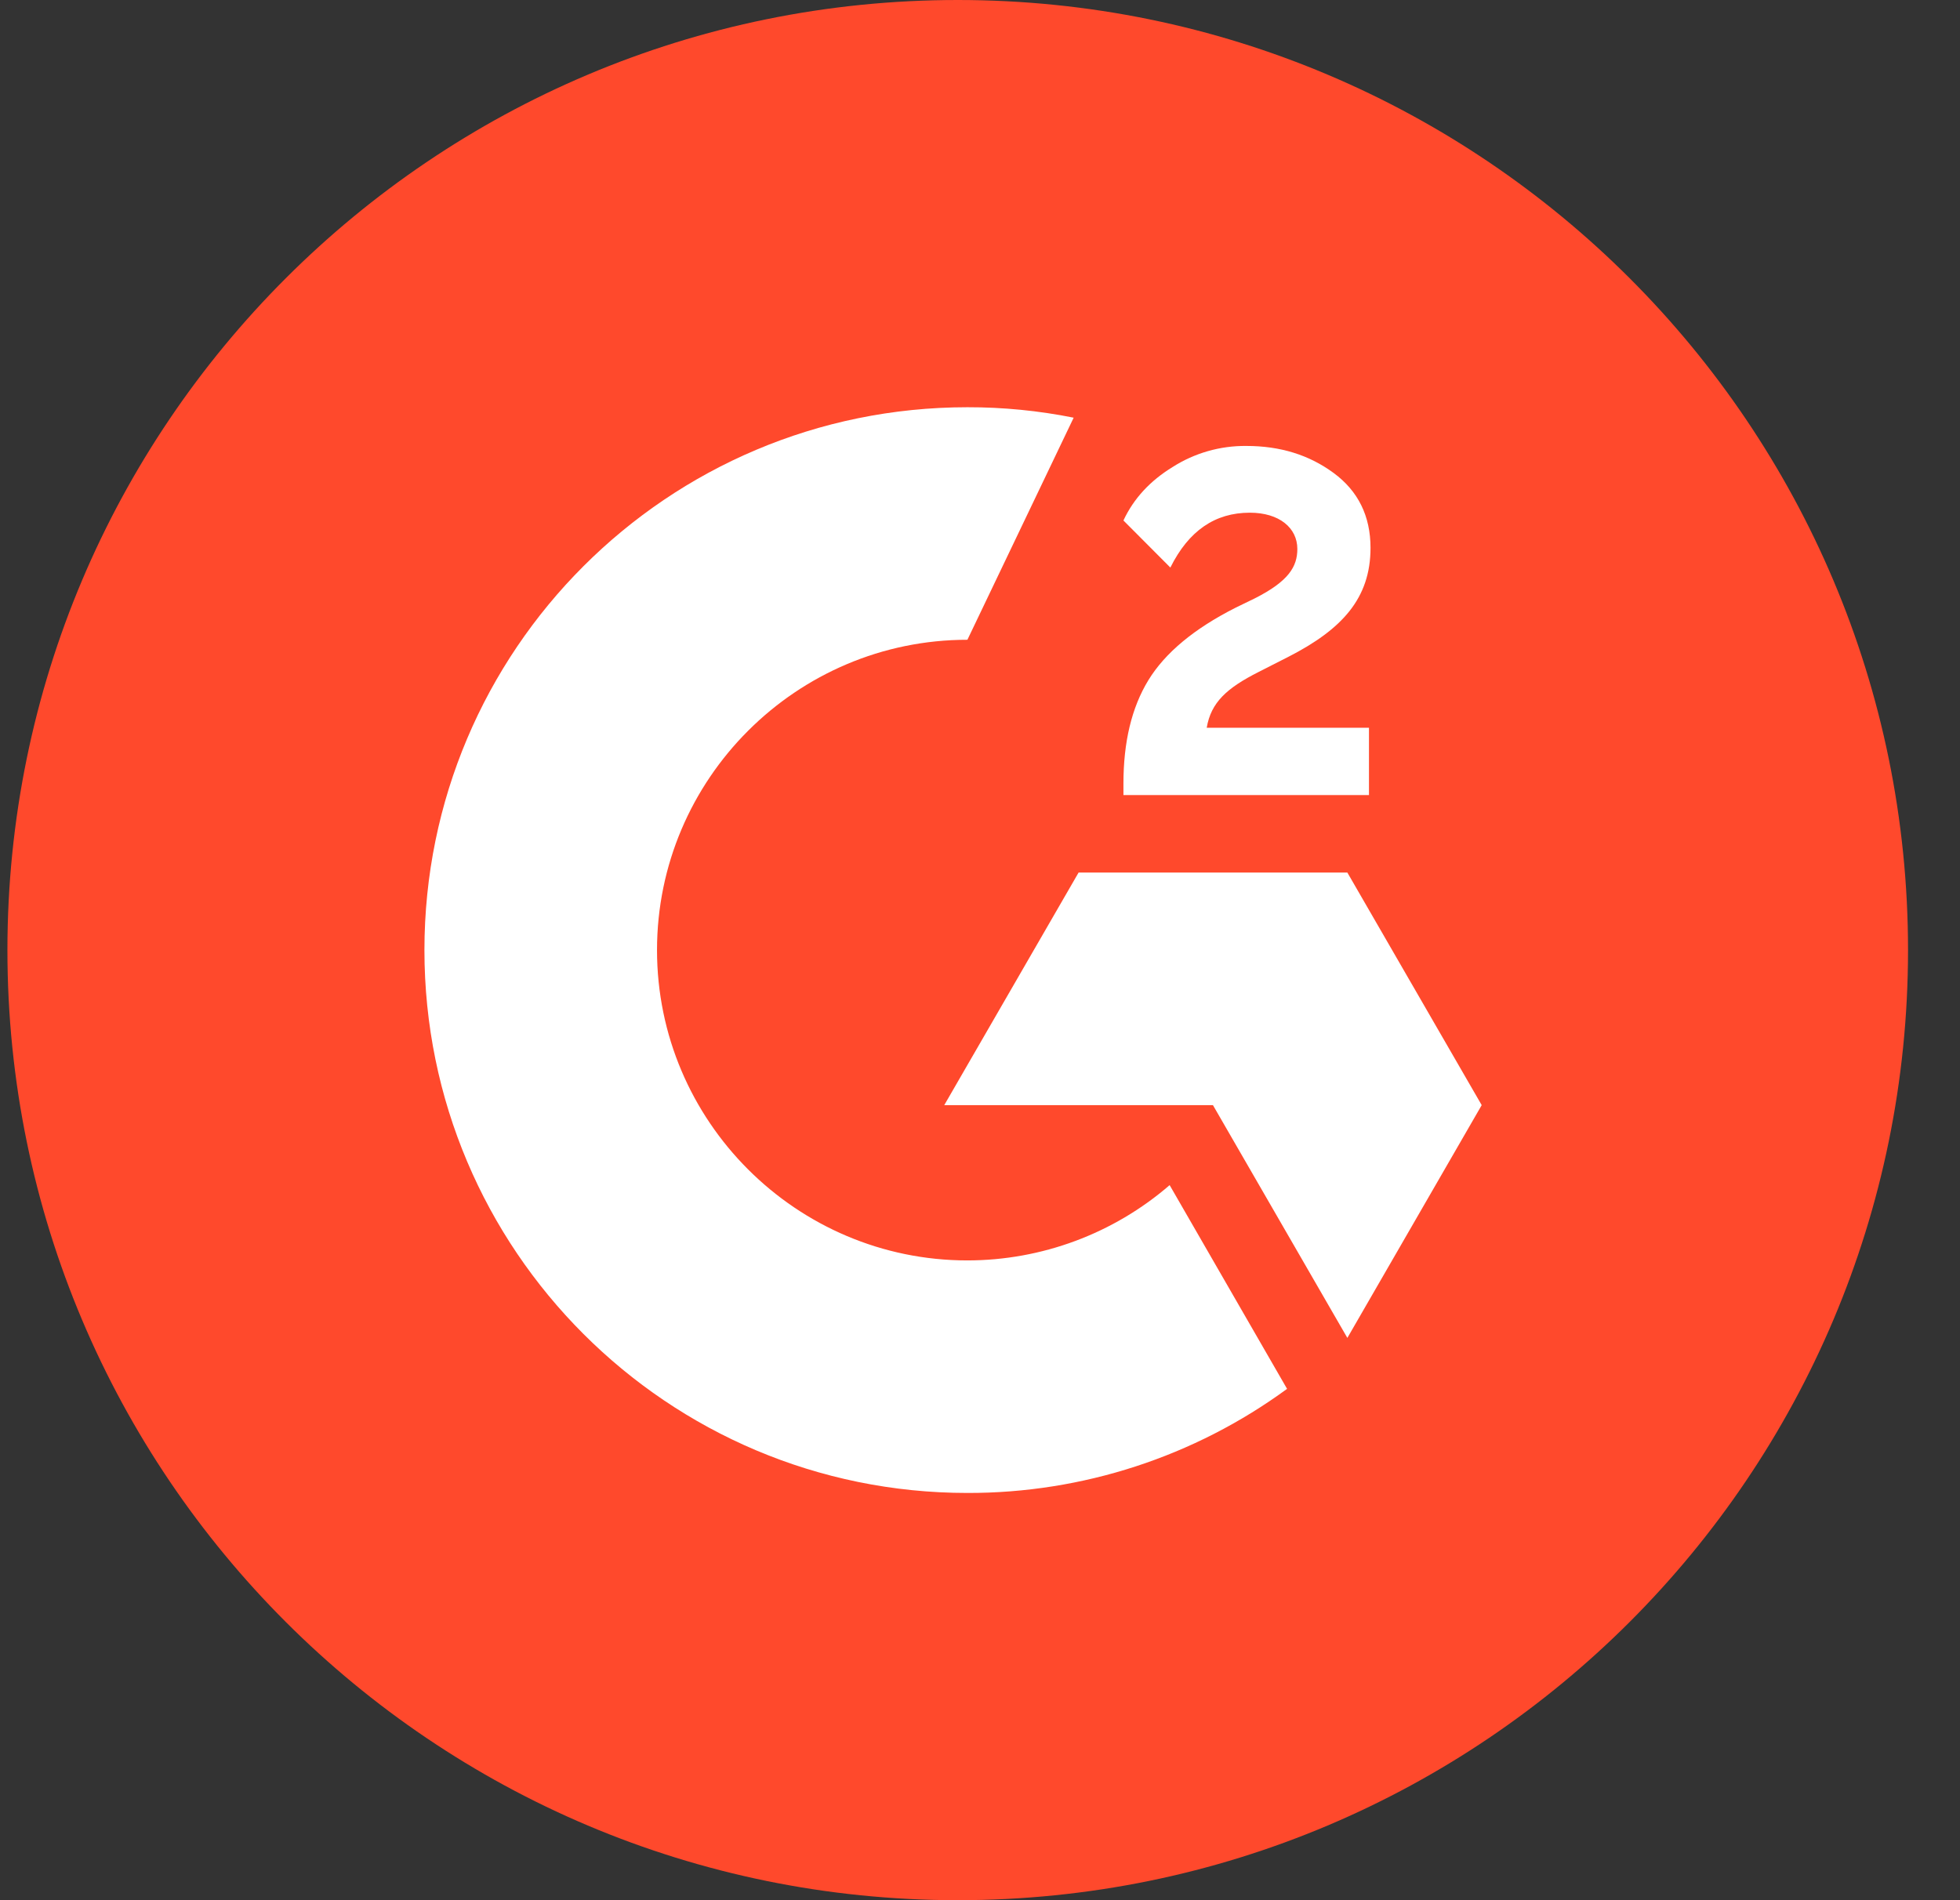
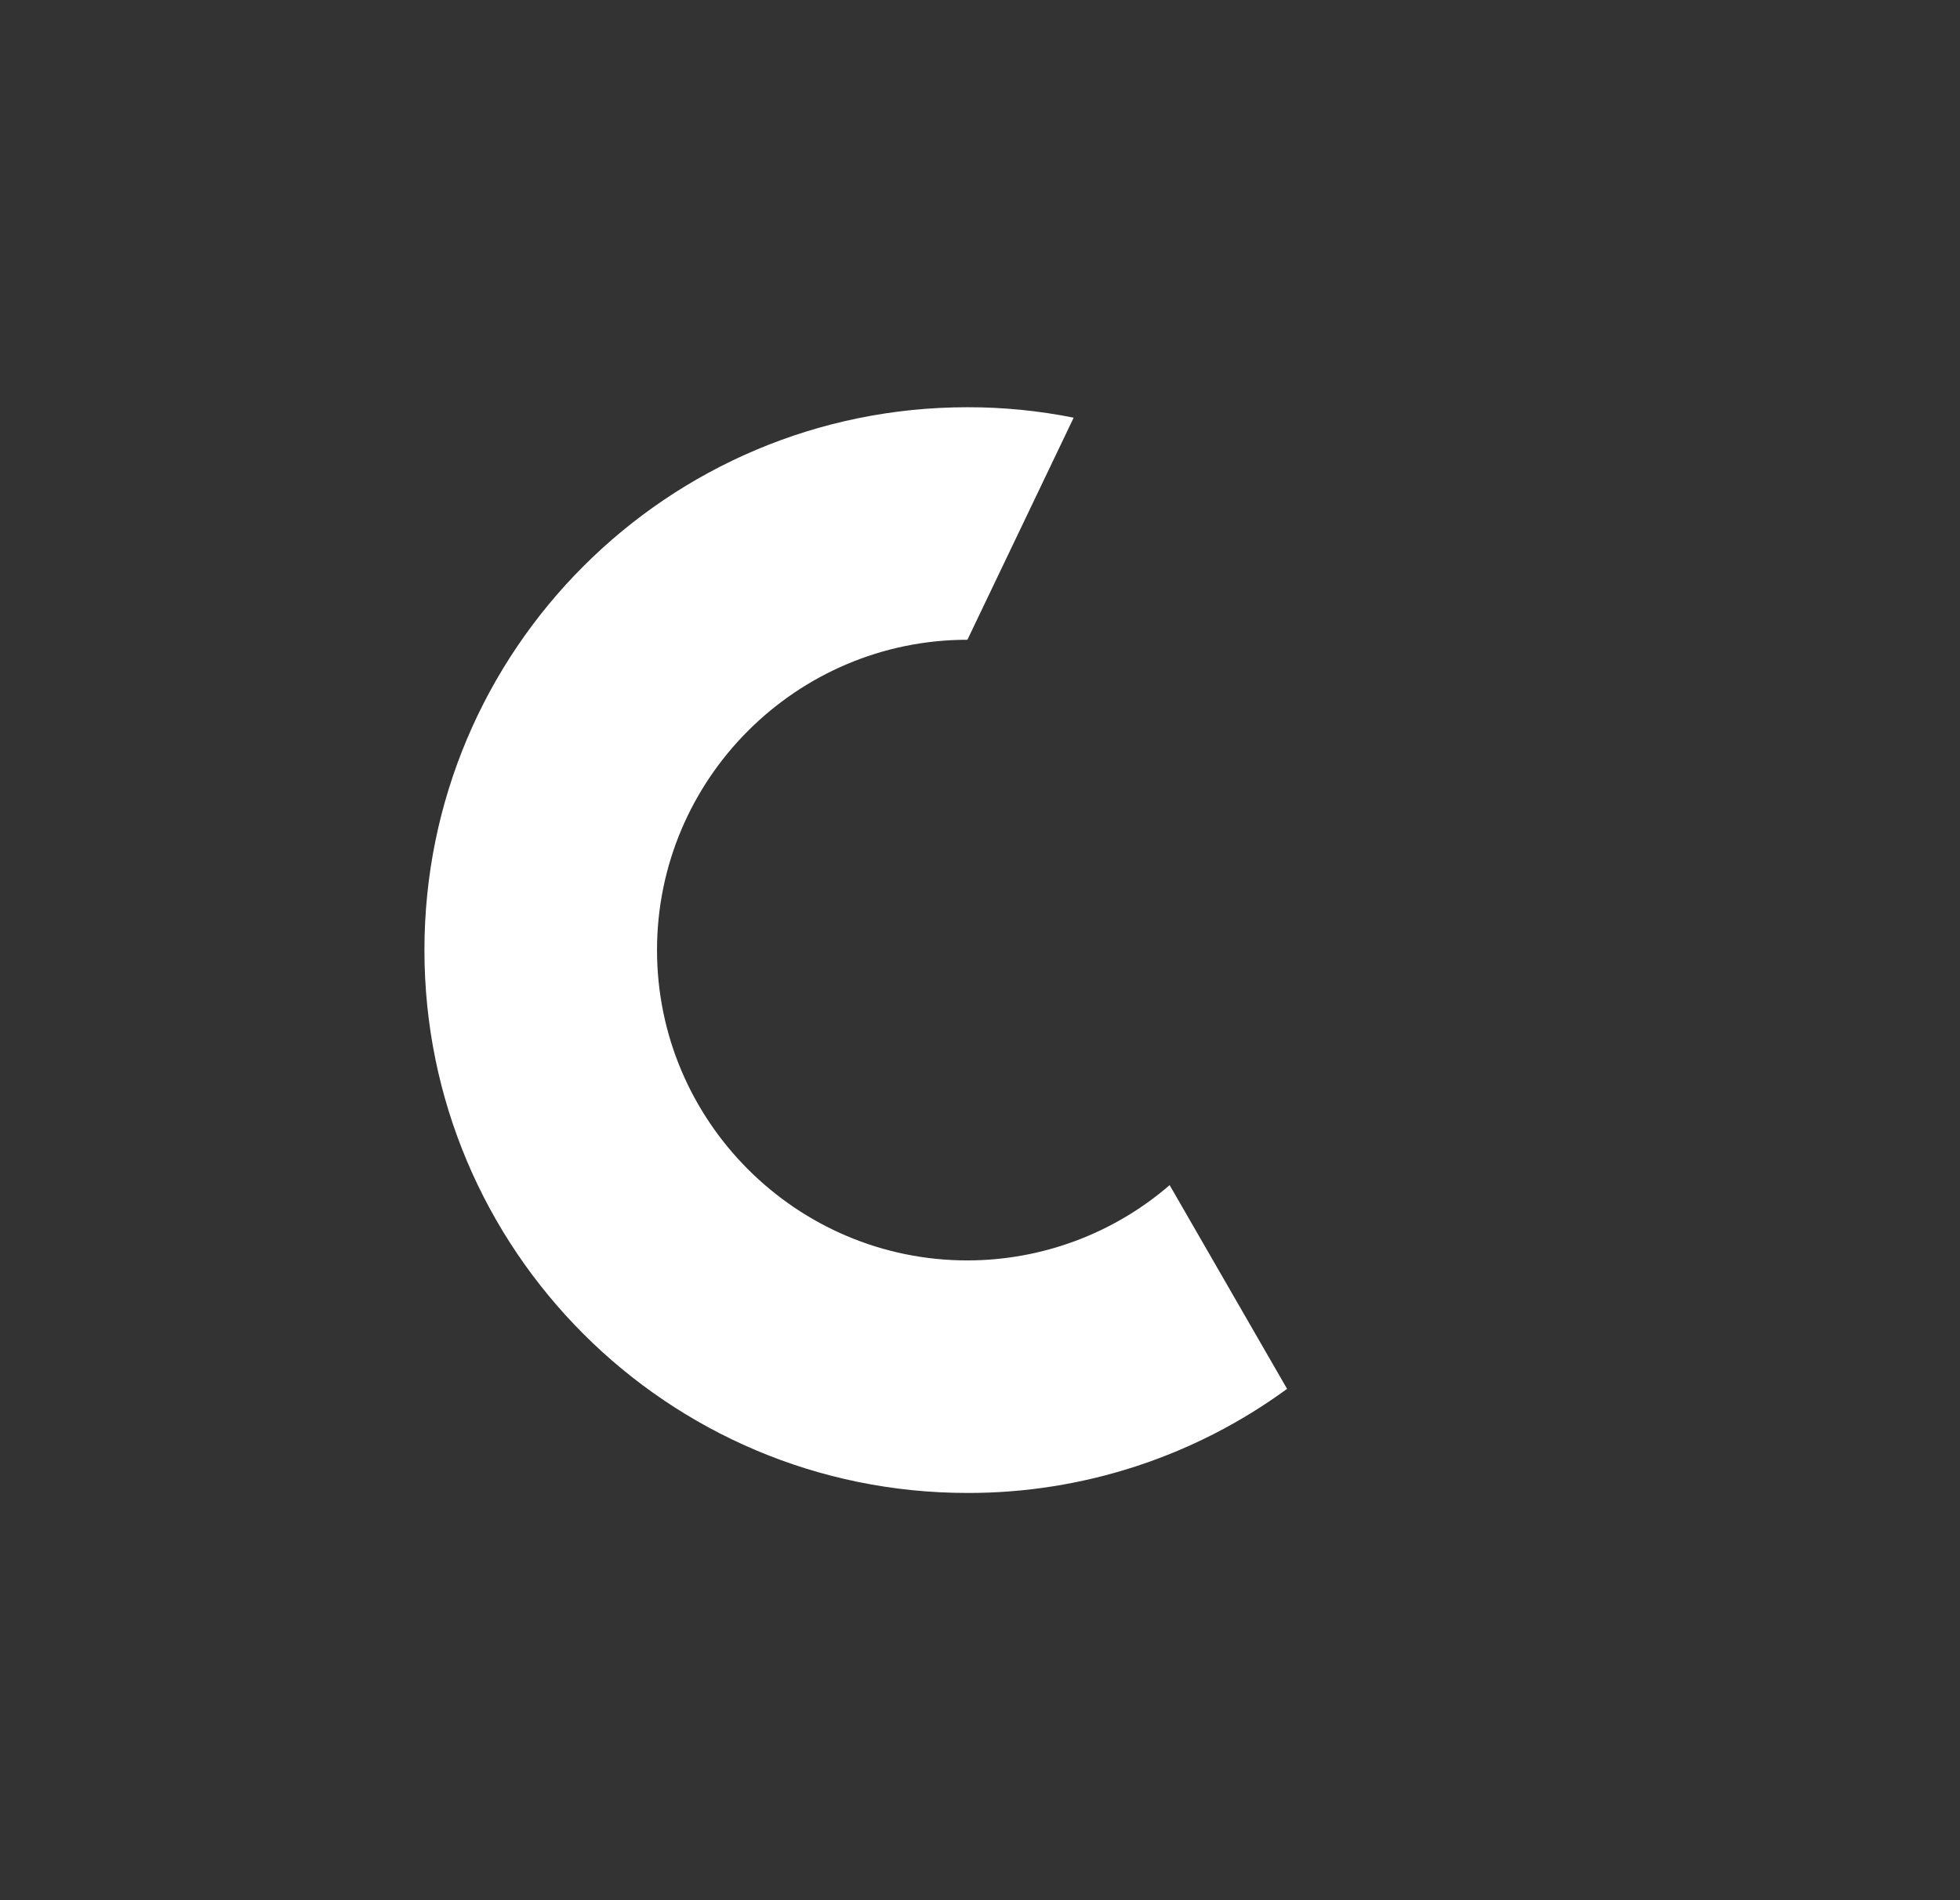
<svg xmlns="http://www.w3.org/2000/svg" width="33" height="32" viewBox="0 0 33 32" fill="none">
  <rect x="0" y="0" width="33" height="32" fill="#333333" stroke="none" />
  <g clip-path="url(#clip0_3136_14439)">
-     <path d="M16.125 32C24.962 32 32.125 24.837 32.125 16C32.125 7.163 24.962 0 16.125 0C7.288 0 0.125 7.163 0.125 16C0.125 24.837 7.288 32 16.125 32Z" fill="#FF492C" />
-     <path d="M23.049 12.256H20.317C20.39 11.827 20.656 11.587 21.193 11.315L21.696 11.059C22.595 10.598 23.075 10.077 23.075 9.226C23.075 8.691 22.867 8.269 22.454 7.965C22.041 7.661 21.555 7.51 20.985 7.51C20.545 7.505 20.112 7.629 19.741 7.866C19.366 8.096 19.088 8.394 18.915 8.765L19.705 9.558C20.013 8.938 20.457 8.634 21.043 8.634C21.539 8.634 21.843 8.89 21.843 9.245C21.843 9.542 21.696 9.789 21.126 10.077L20.803 10.234C20.102 10.589 19.616 10.995 19.334 11.456C19.053 11.917 18.915 12.496 18.915 13.197V13.389H23.049V12.256Z" fill="white" />
-     <path d="M22.685 14.694H18.16L15.898 18.611H20.422L22.685 22.531L24.947 18.611L22.685 14.694Z" fill="white" />
    <path d="M16.288 21.226C13.408 21.226 11.062 18.88 11.062 16C11.062 13.12 13.408 10.774 16.288 10.774L18.077 7.034C17.488 6.916 16.889 6.857 16.288 6.858C11.238 6.858 7.146 10.95 7.146 16C7.146 21.049 11.238 25.142 16.288 25.142C18.223 25.146 20.109 24.532 21.67 23.389L19.693 19.958C18.747 20.776 17.538 21.225 16.288 21.226Z" fill="white" />
  </g>
  <defs>
    <clipPath id="clip0_3136_14439">
      <rect width="32" height="32" fill="white" transform="translate(0.125)" />
    </clipPath>
  </defs>
</svg>